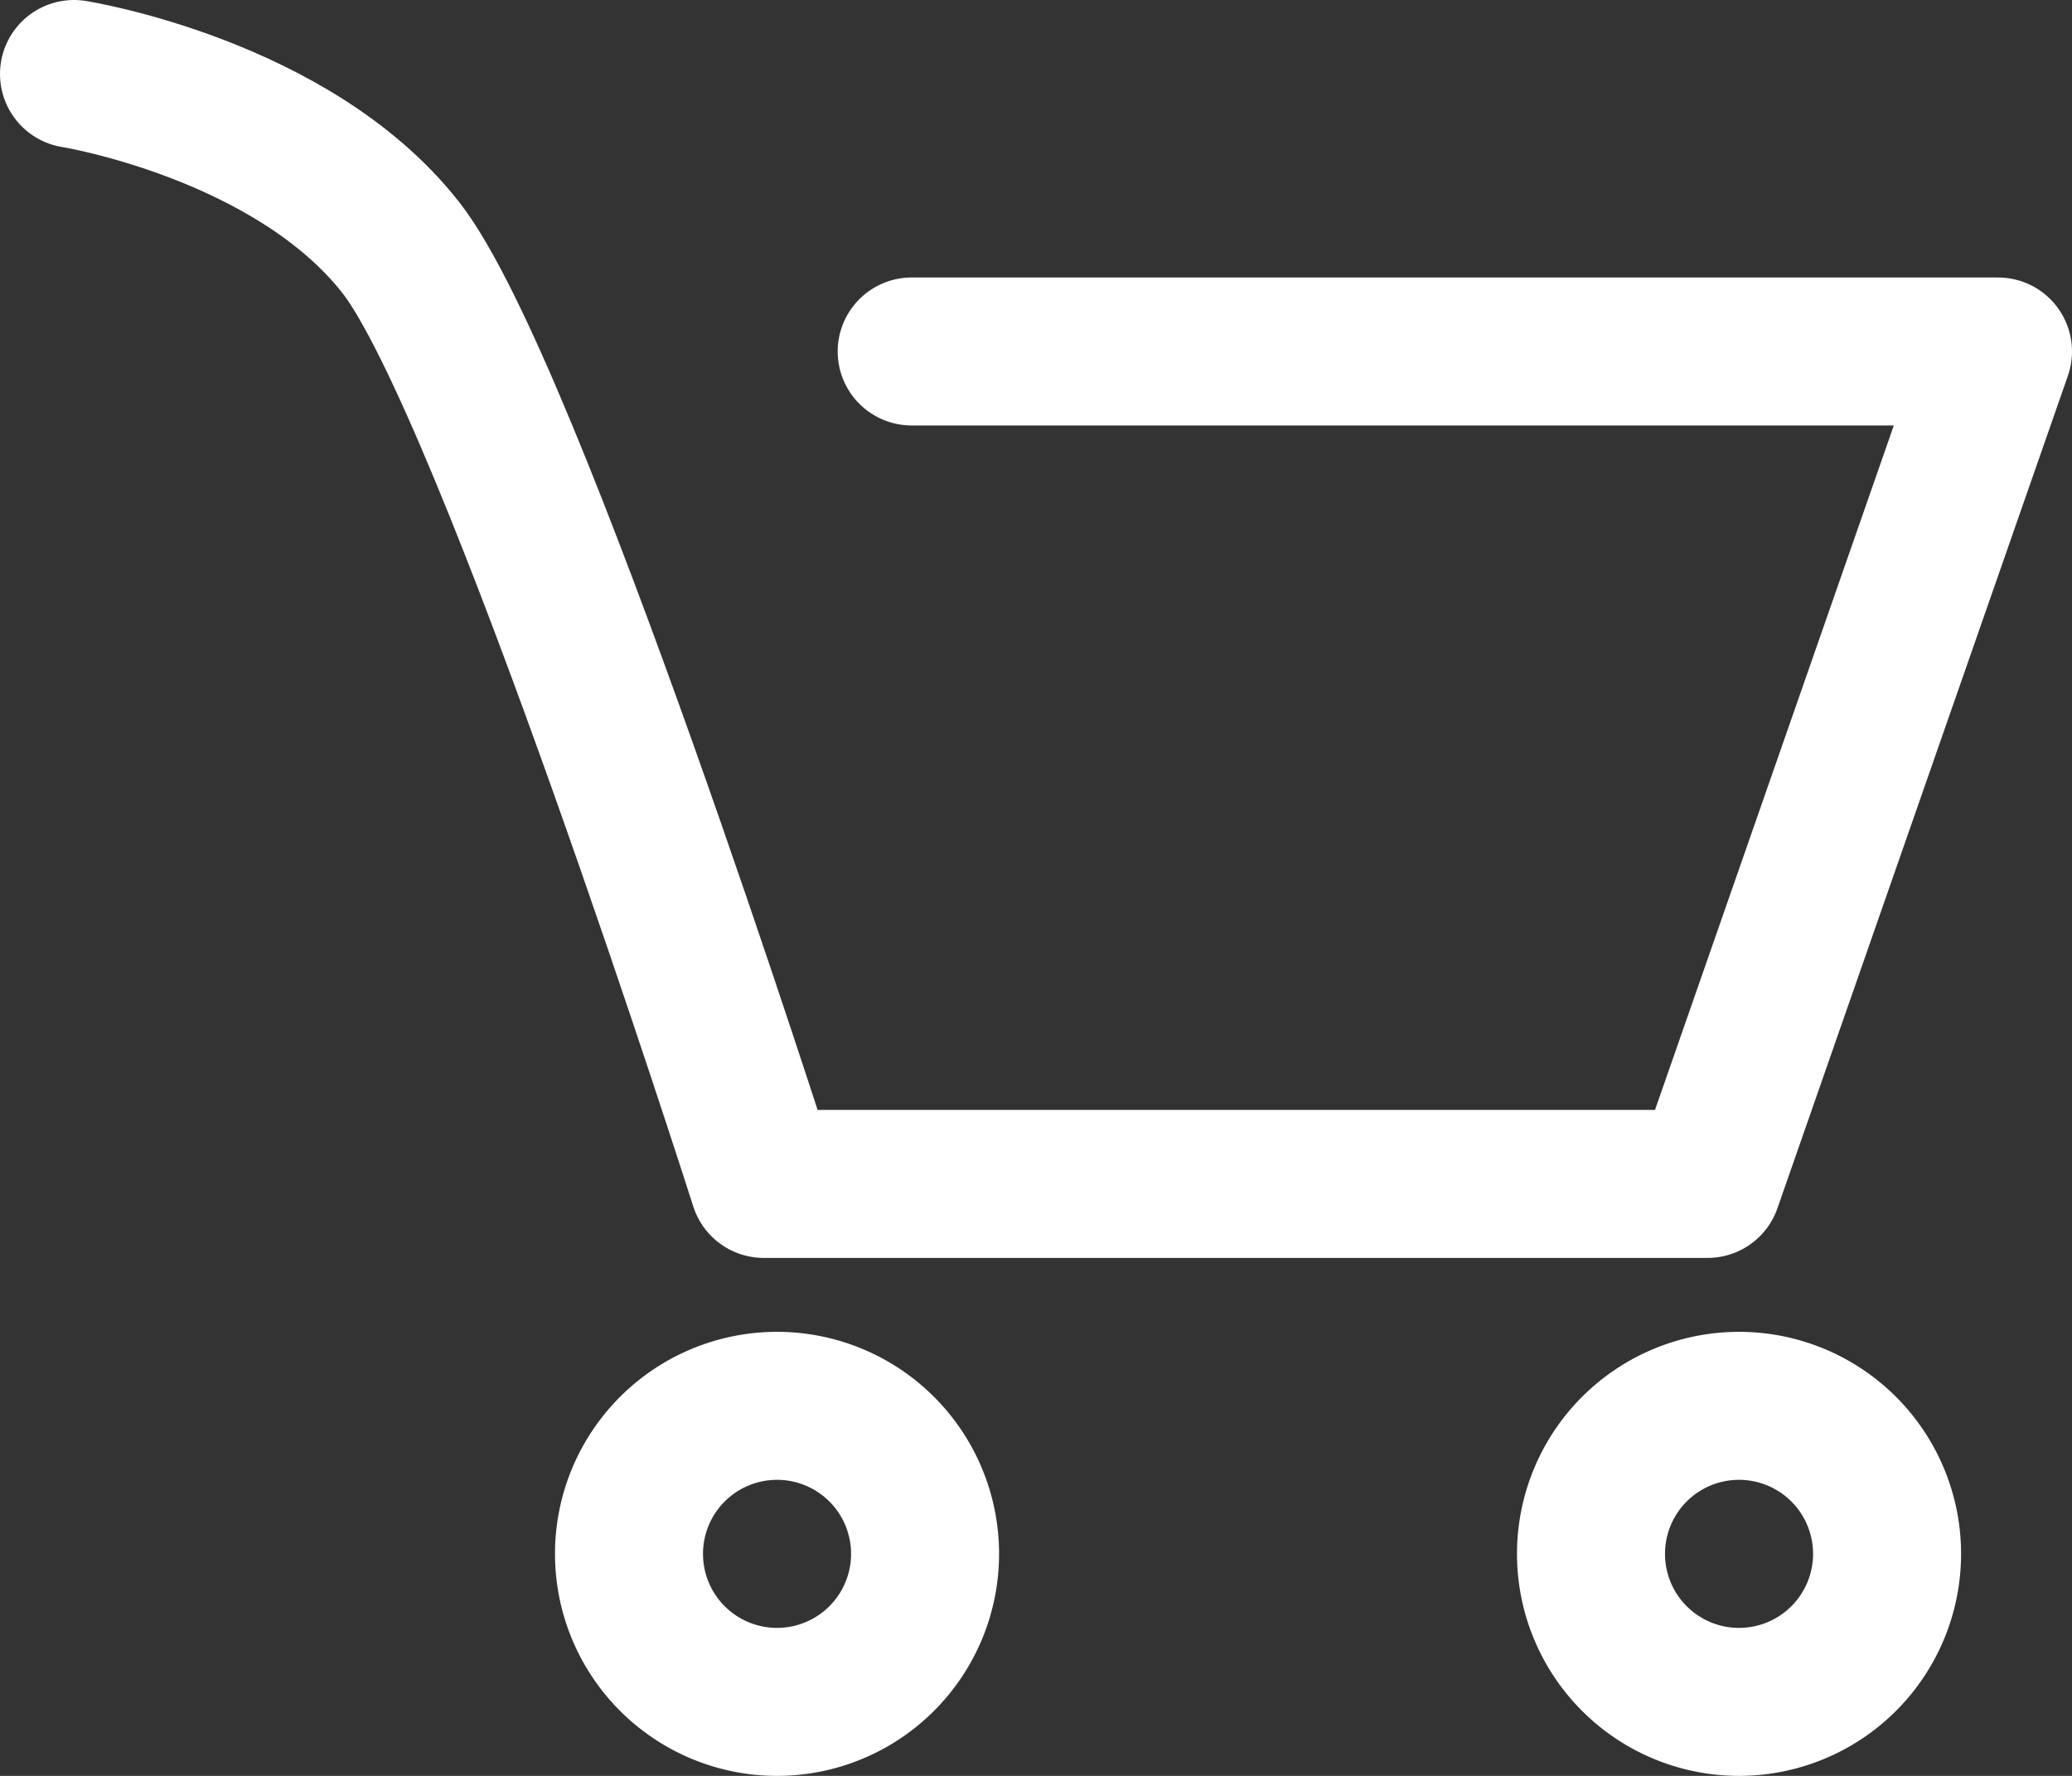
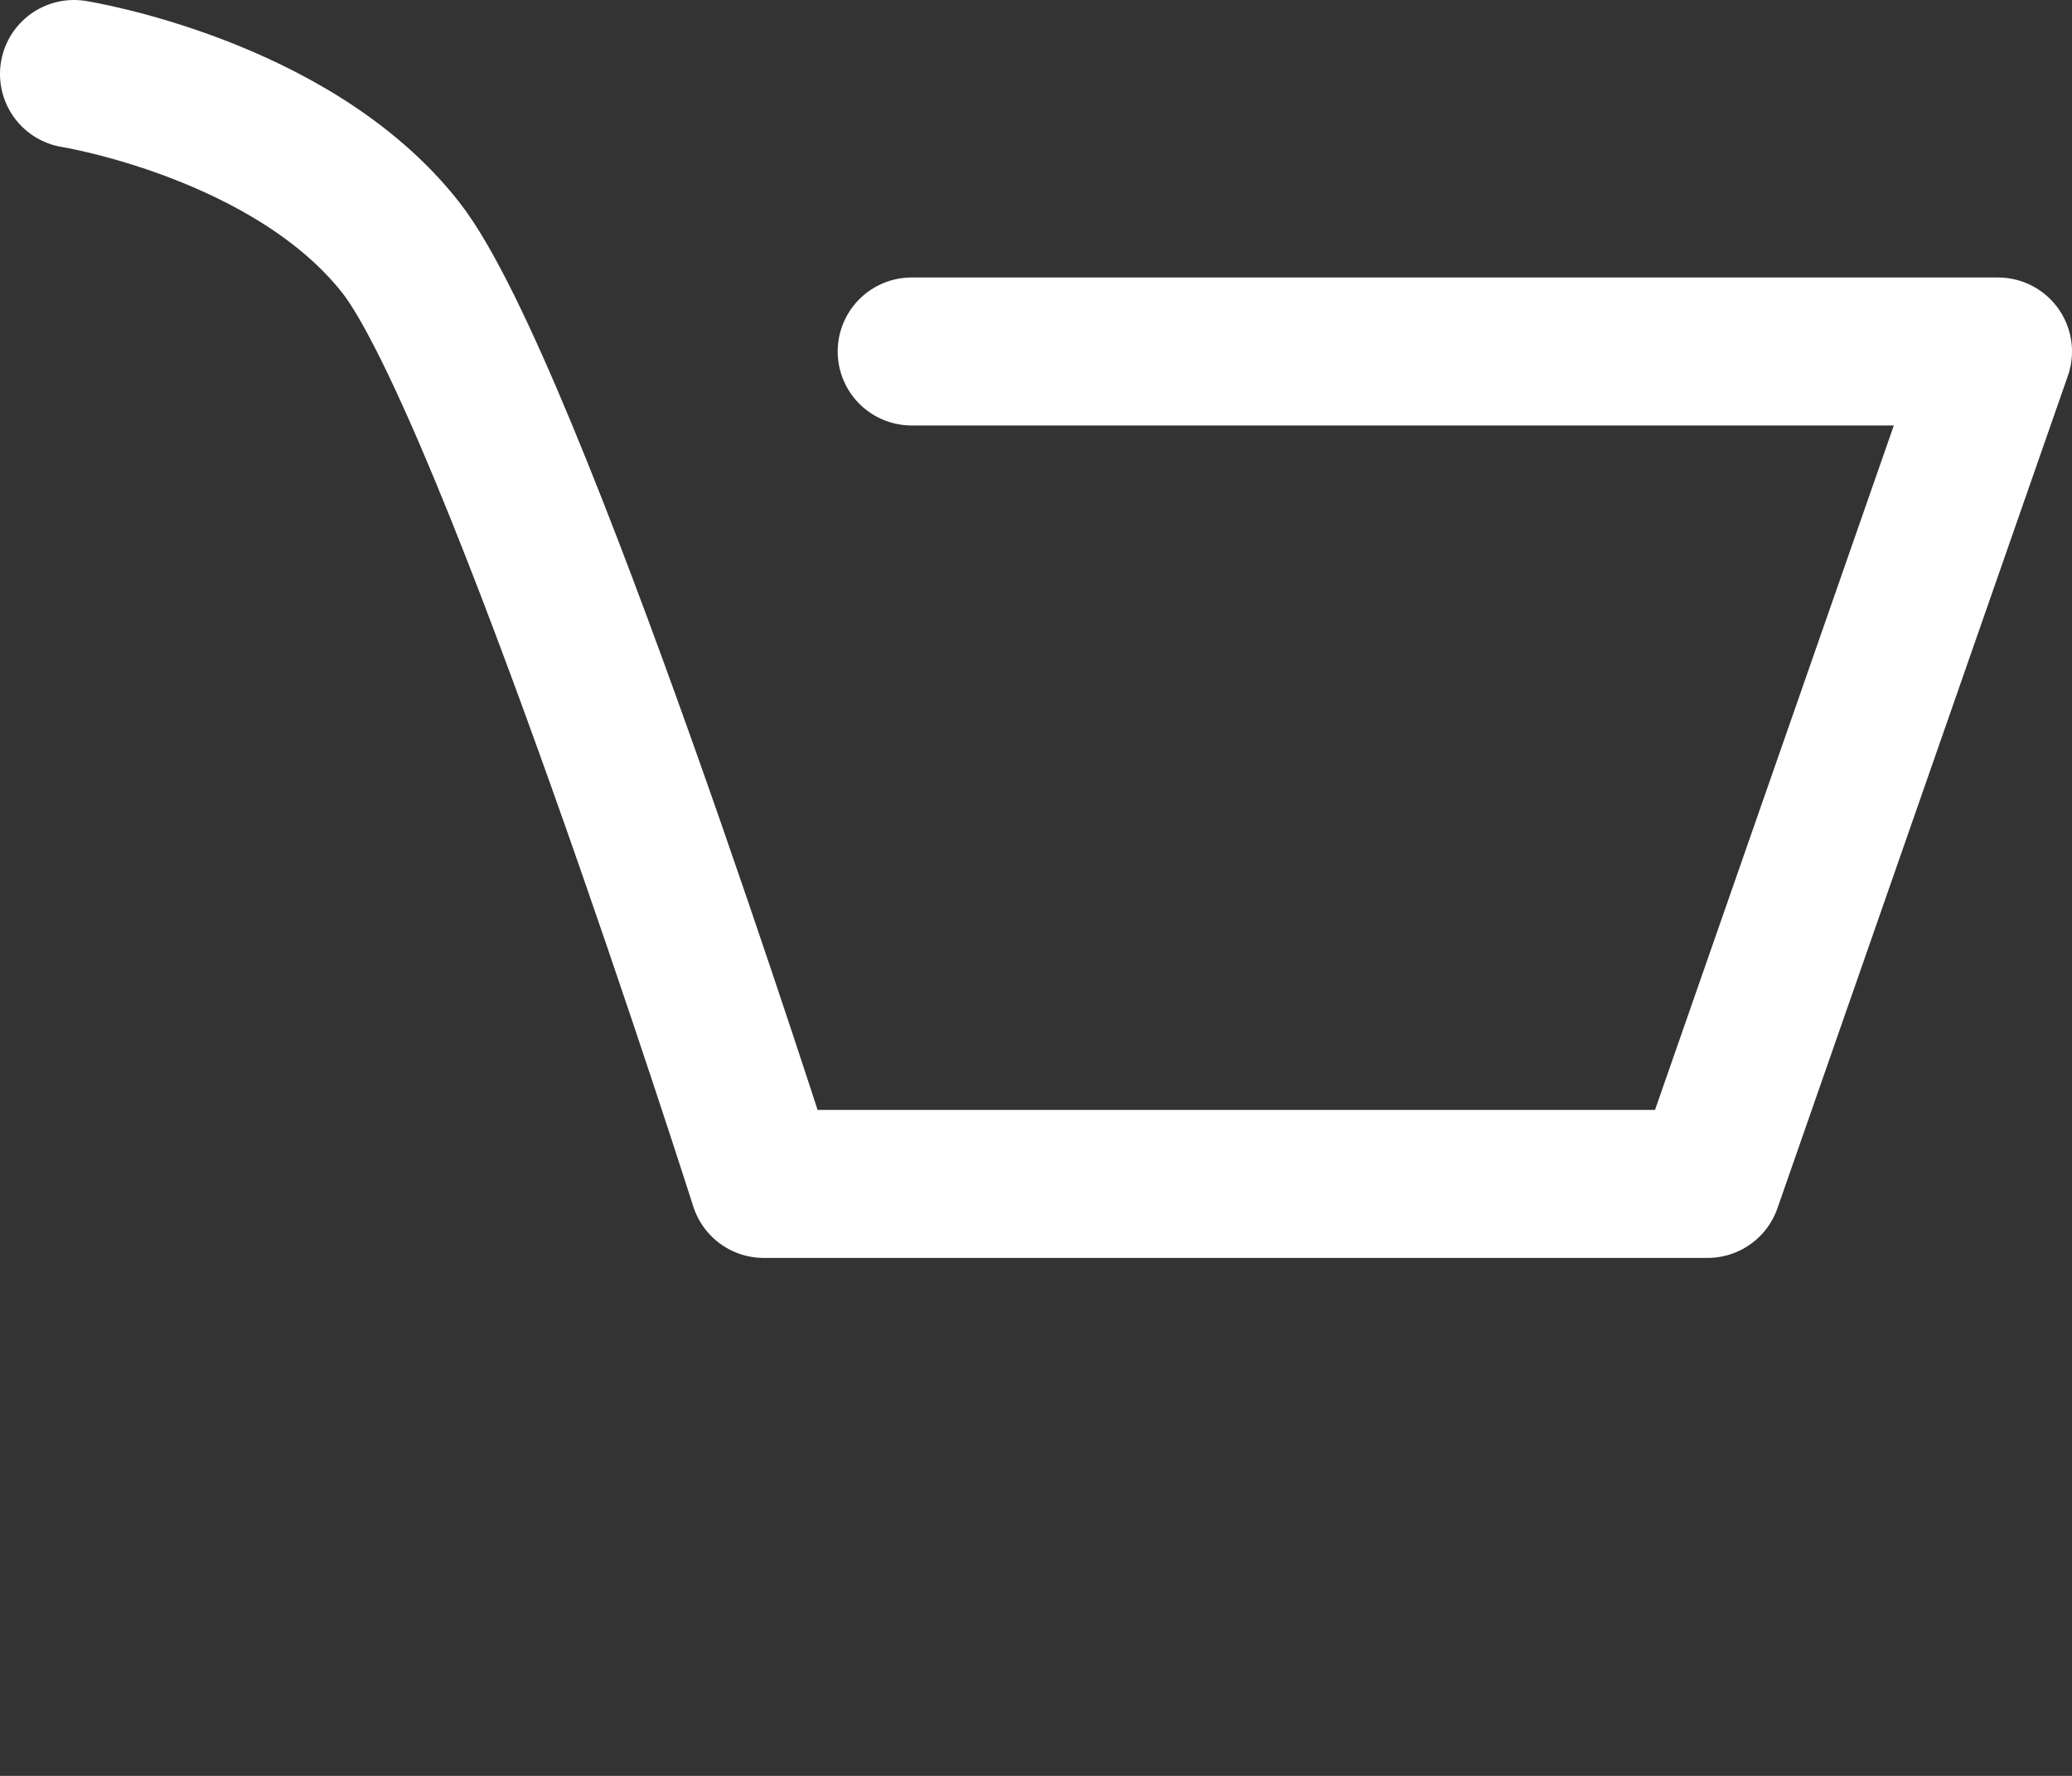
<svg xmlns="http://www.w3.org/2000/svg" width="28" height="24" viewBox="0 0 28 24">
  <rect x="0" y="0" width="28" height="24" fill="#333333" stroke="none" />
  <g>
    <g>
      <g>
-         <path fill="none" stroke="#fff" stroke-miterlimit="50" stroke-width="2" d="M23.5 23a2 2 0 1 1 .001-4.001A2 2 0 0 1 23.5 23z" />
-       </g>
+         </g>
      <g>
-         <path fill="none" stroke="#fff" stroke-miterlimit="50" stroke-width="2" d="M10.5 23a2 2 0 1 1 .001-4.001A2 2 0 0 1 10.5 23z" />
-       </g>
+         </g>
      <g>
        <path fill="none" stroke="#fff" stroke-linecap="round" stroke-linejoin="round" stroke-miterlimit="50" stroke-width="2" d="M1 1v0s2.943.469 4.415 2.344S10.321 16 10.321 16v0h12.754v0L27 4.75v0h-5.658v0H12.32v0" />
      </g>
    </g>
  </g>
</svg>